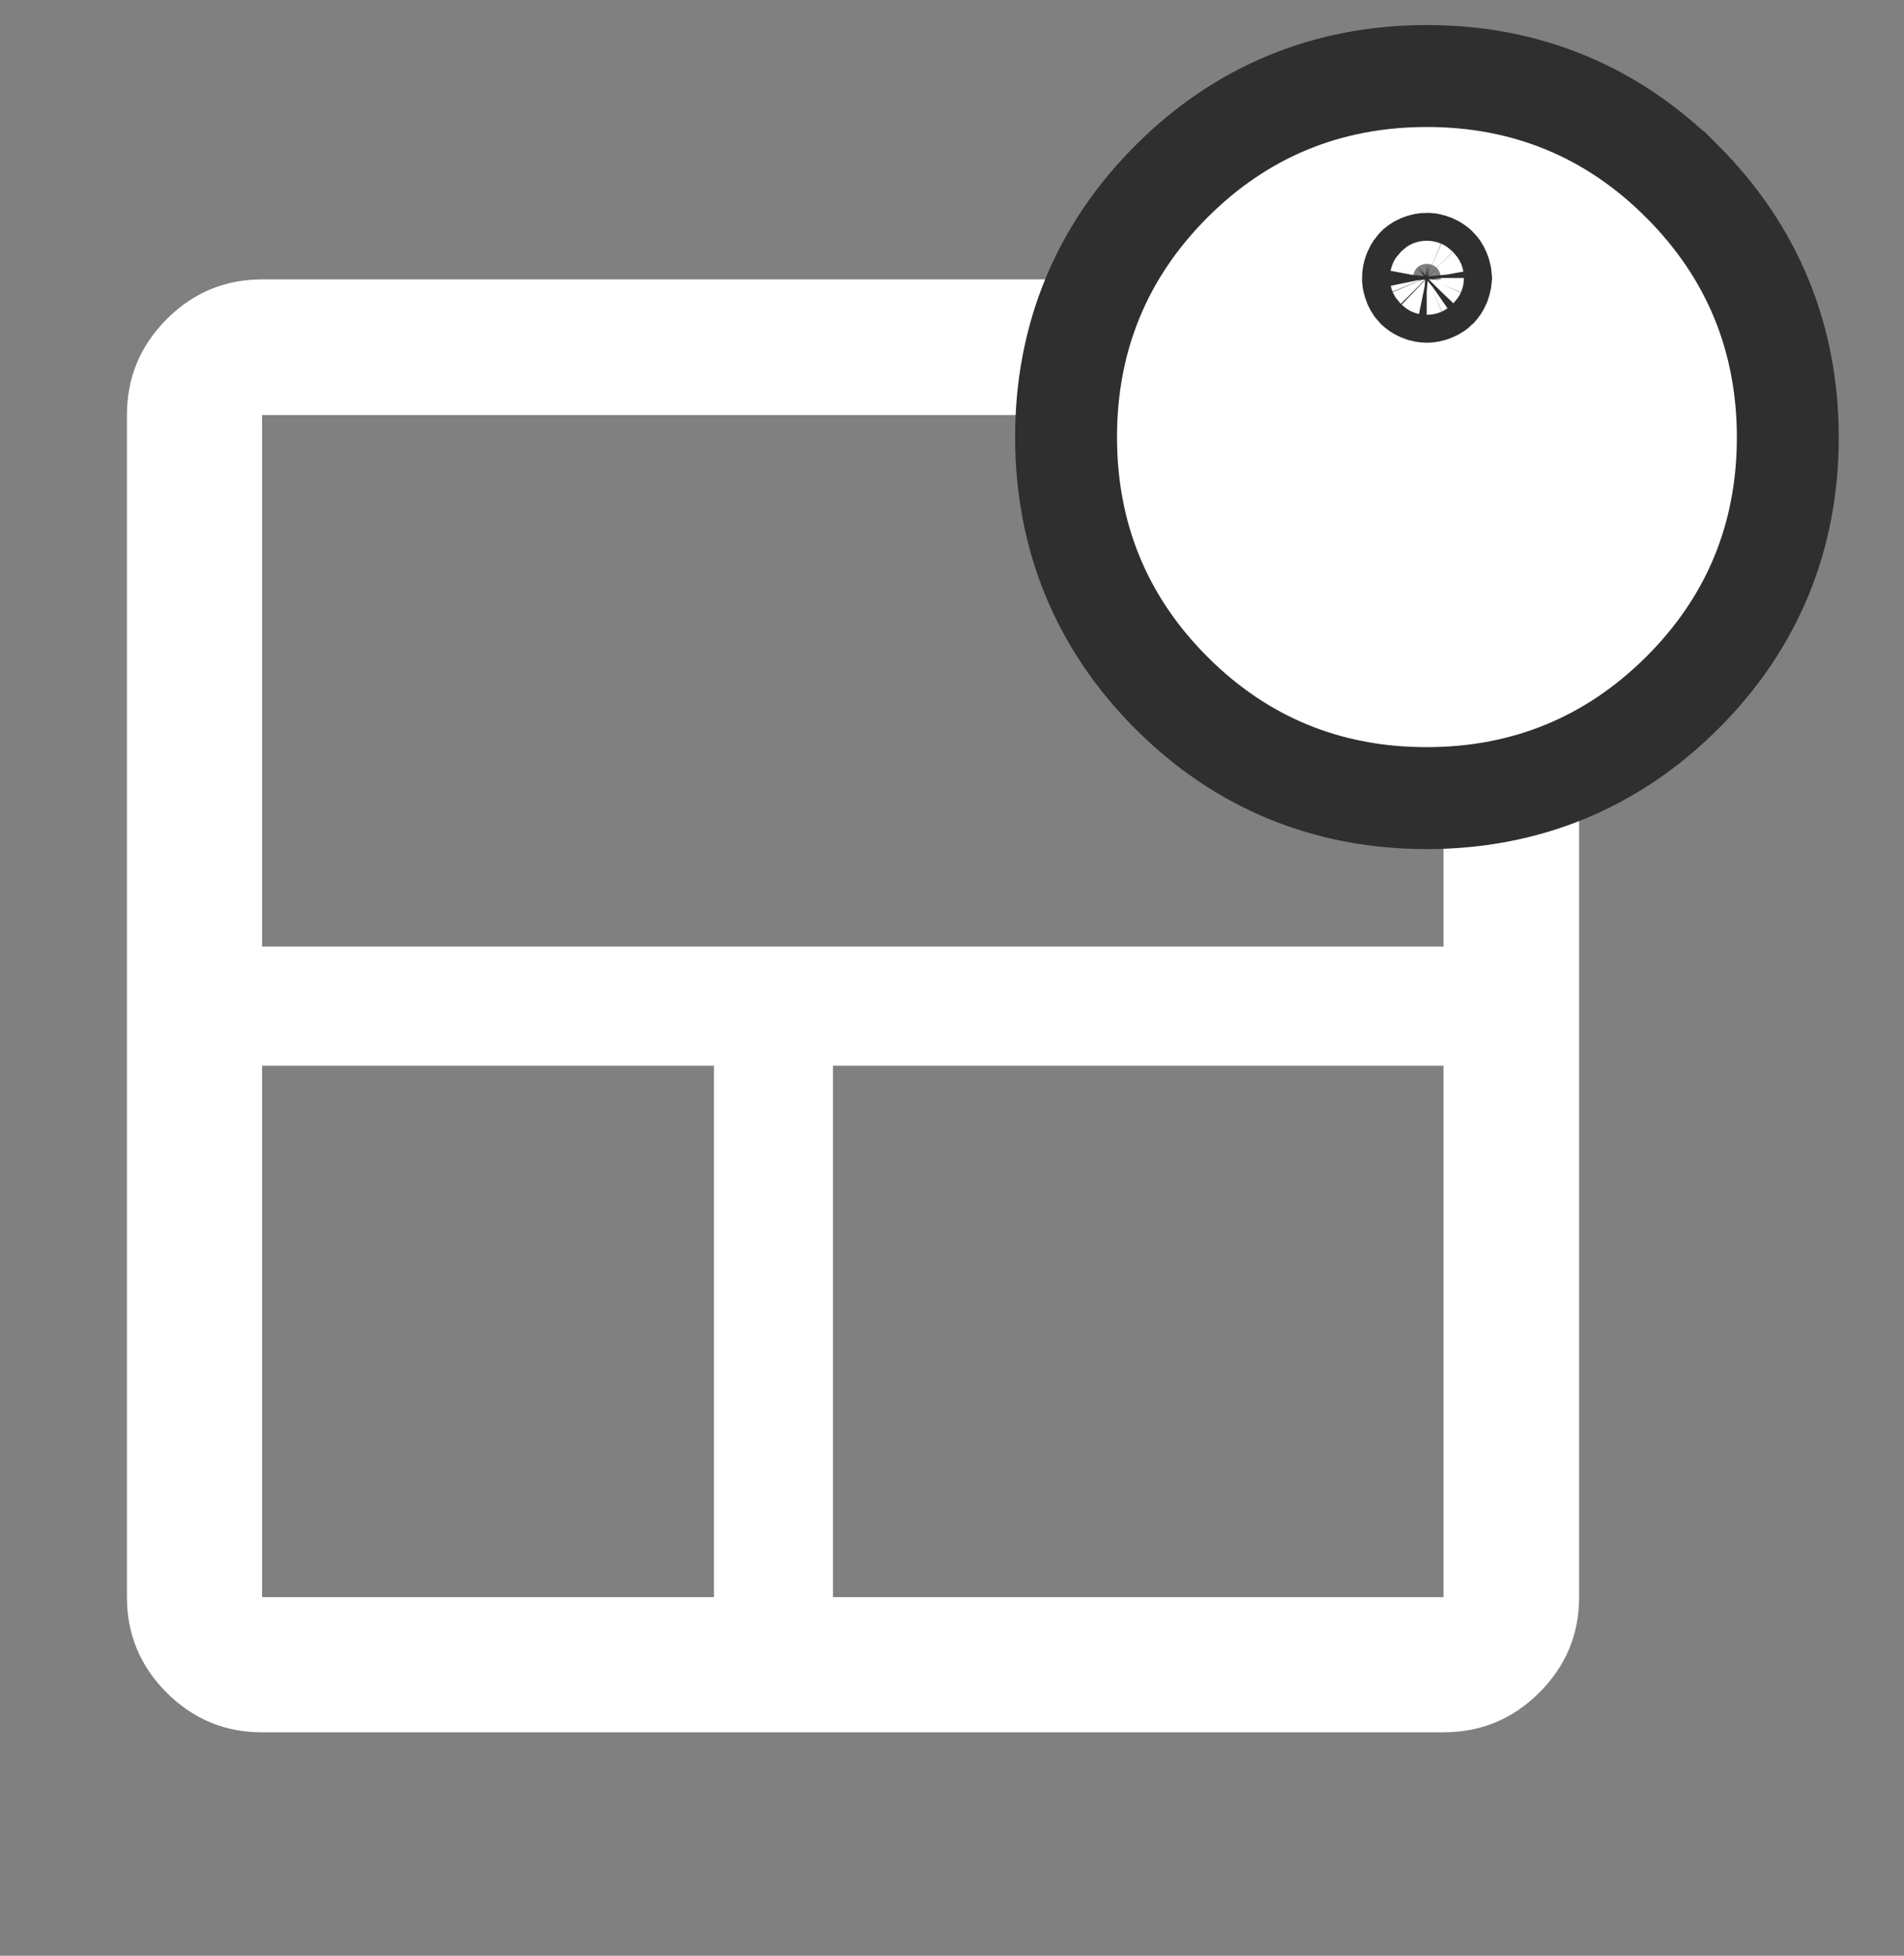
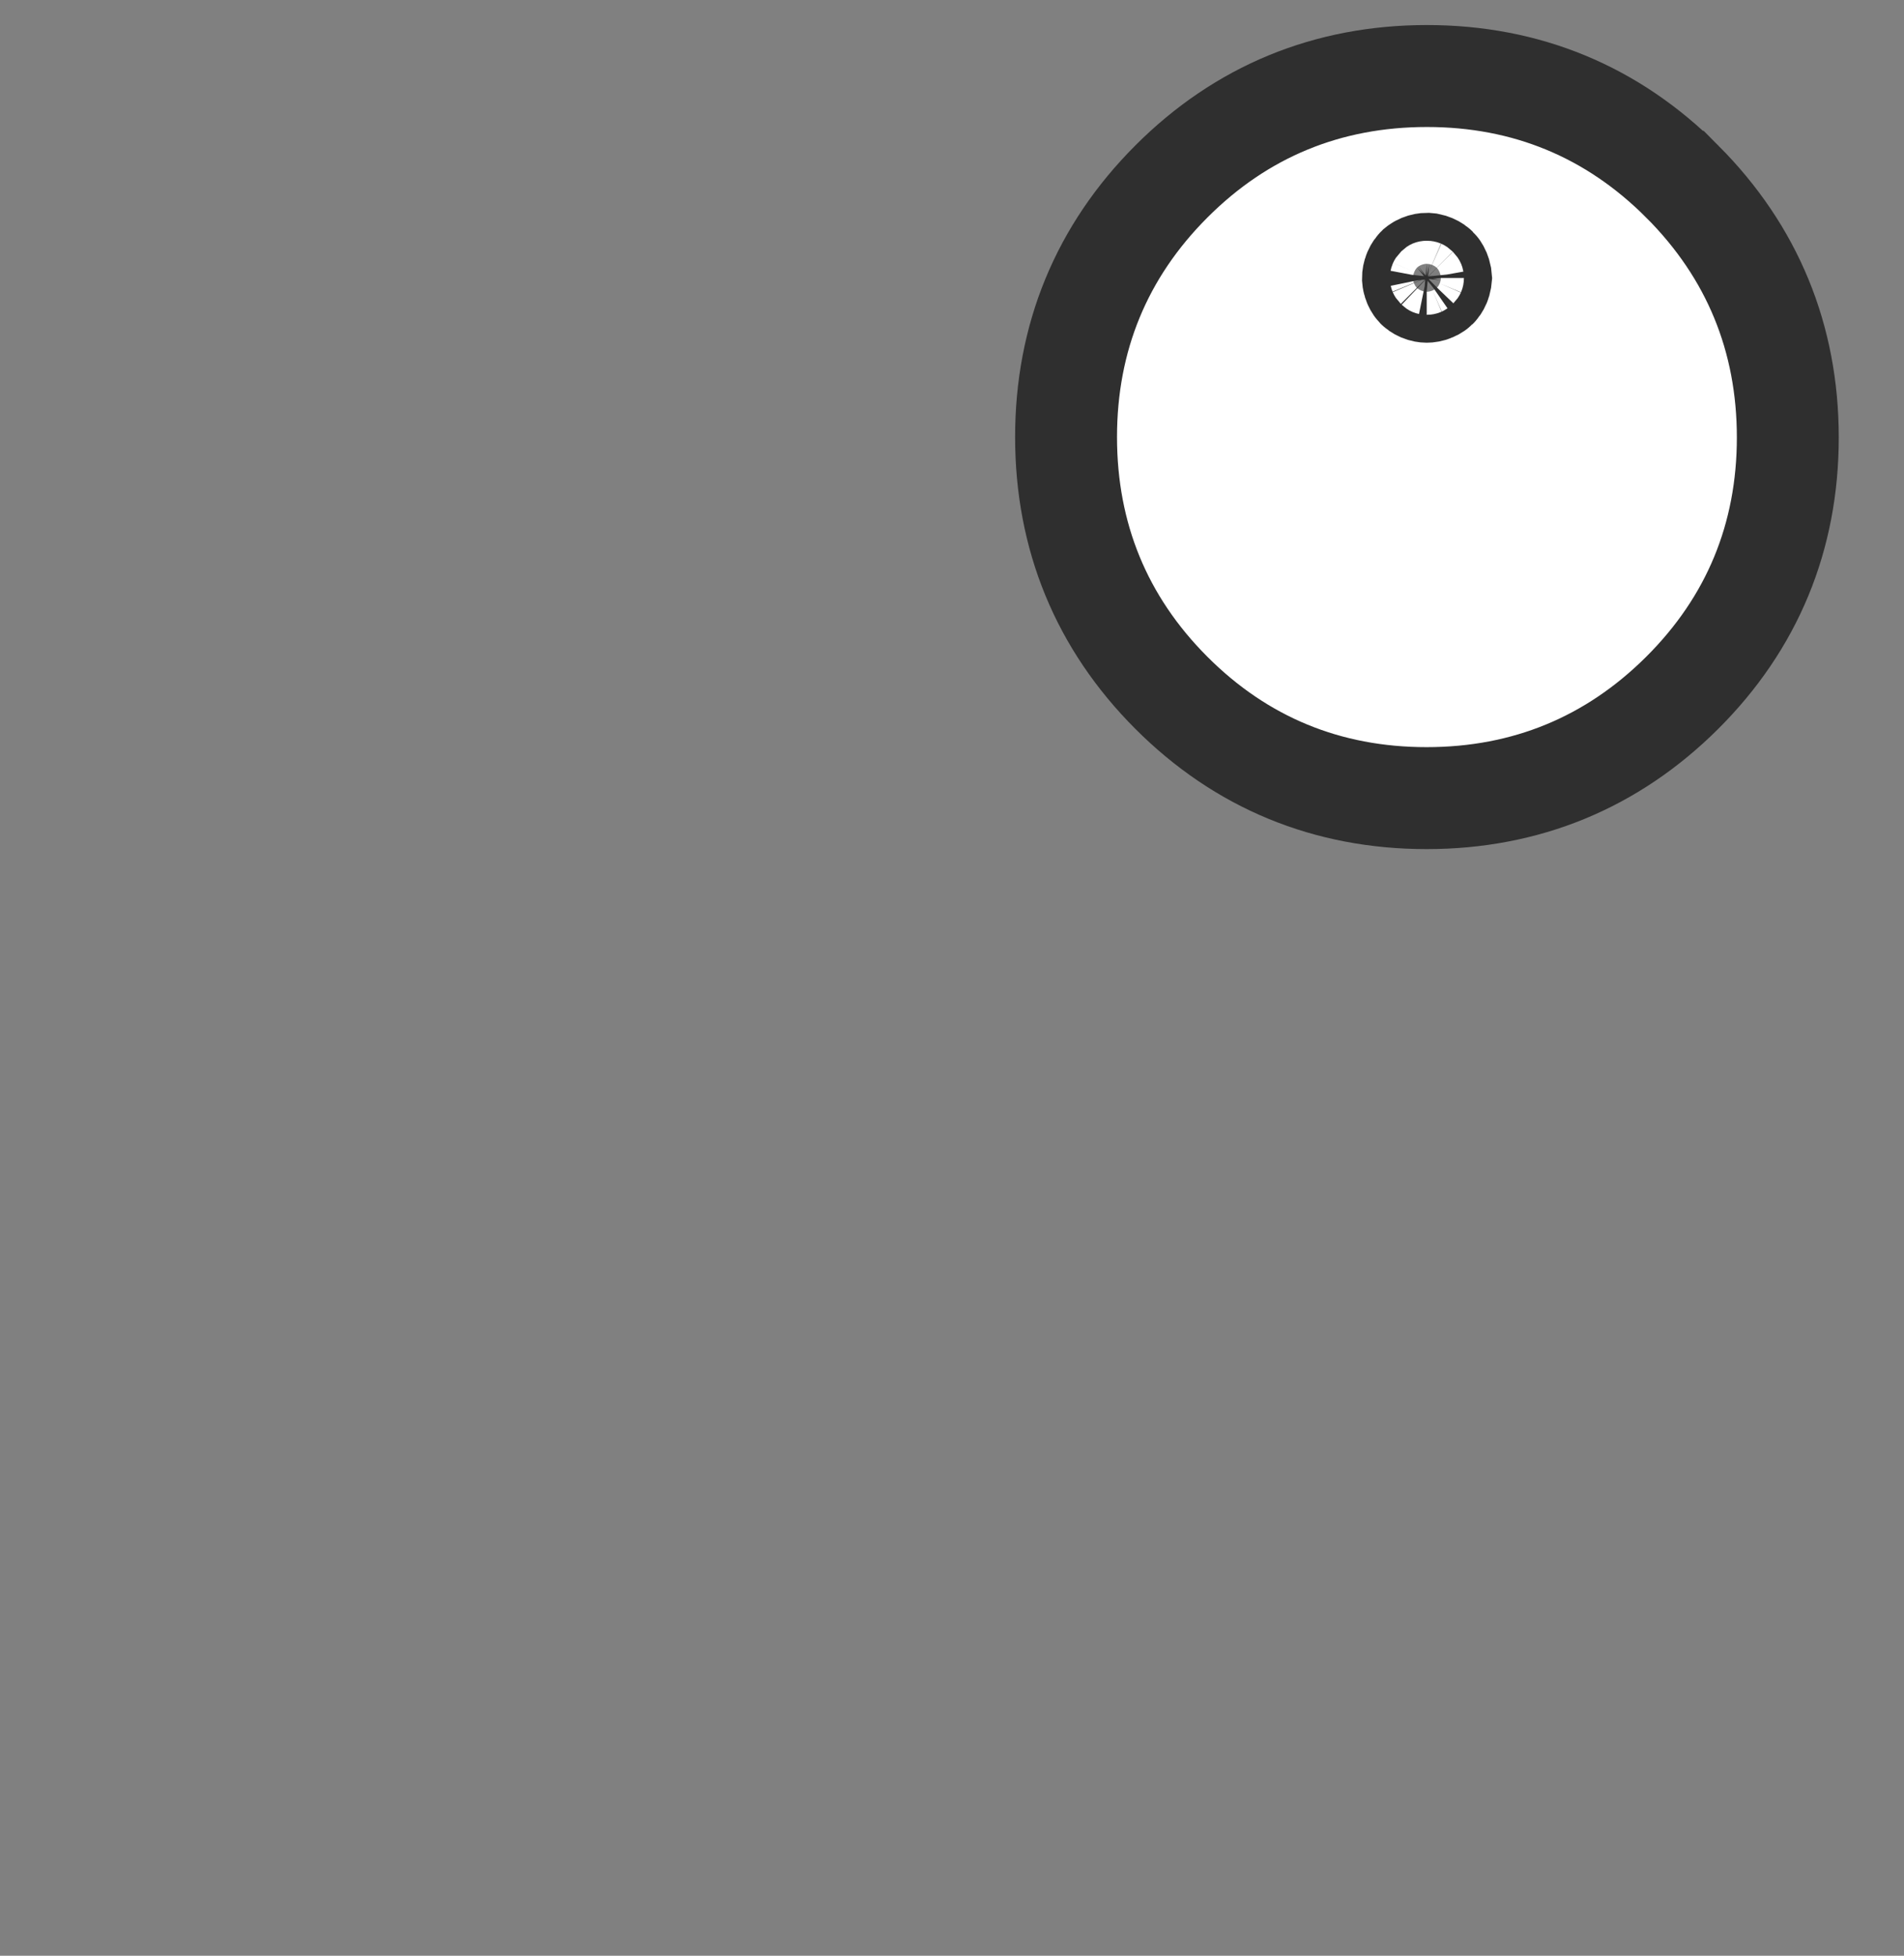
<svg xmlns="http://www.w3.org/2000/svg" width="75" height="77" viewBox="0 0 75 77" fill="none">
  <rect x="0" y="0" width="75" height="77" fill="#808080" stroke="none" />
-   <path d="M10.323 68.203C8.859 68.203 7.606 67.682 6.563 66.64C5.521 65.597 5 64.344 5 62.88V16.341C5 14.873 5.521 13.615 6.563 12.569C7.606 11.523 8.859 11 10.323 11H56.862C58.331 11 59.588 11.523 60.634 12.569C61.68 13.615 62.203 14.873 62.203 16.341V62.88C62.203 64.344 61.68 65.597 60.634 66.64C59.588 67.682 58.331 68.203 56.862 68.203H10.323ZM28.123 62.88V41.955H10.323V62.88H28.123ZM32.811 62.88H56.862V41.955H32.811V62.88ZM10.323 37.267H56.862V16.341H10.323V37.267Z" fill="white" />
  <path d="M56.207 2.993C60.124 2.993 63.518 4.394 66.273 7.156H66.274C69.027 9.917 70.423 13.311 70.423 17.223C70.423 21.14 69.022 24.533 66.258 27.283C63.497 30.03 60.103 31.423 56.193 31.423C52.278 31.423 48.886 30.027 46.135 27.271C43.385 24.516 41.993 21.122 41.993 17.208C41.993 13.293 43.388 9.899 46.143 7.144C48.897 4.388 52.291 2.993 56.207 2.993ZM55.668 11.044C55.675 11.083 55.688 11.126 55.707 11.171C55.744 11.259 55.79 11.312 55.808 11.33C55.829 11.351 55.884 11.398 55.975 11.437C56.067 11.476 56.149 11.486 56.2 11.486C56.254 11.486 56.339 11.476 56.434 11.435C56.527 11.396 56.584 11.348 56.606 11.325C56.629 11.303 56.674 11.247 56.711 11.158C56.73 11.114 56.741 11.072 56.748 11.035L56.758 10.944L56.748 10.846C56.74 10.807 56.727 10.763 56.708 10.717C56.669 10.625 56.622 10.568 56.599 10.545C56.575 10.522 56.519 10.475 56.428 10.437C56.381 10.417 56.337 10.404 56.298 10.396L56.2 10.387C56.149 10.387 56.069 10.397 55.98 10.434C55.937 10.452 55.901 10.472 55.875 10.49L55.821 10.533C55.799 10.555 55.75 10.611 55.71 10.705C55.669 10.801 55.658 10.888 55.658 10.944L55.668 11.044Z" fill="white" stroke="#2F2F2F" stroke-width="4.014" />
</svg>